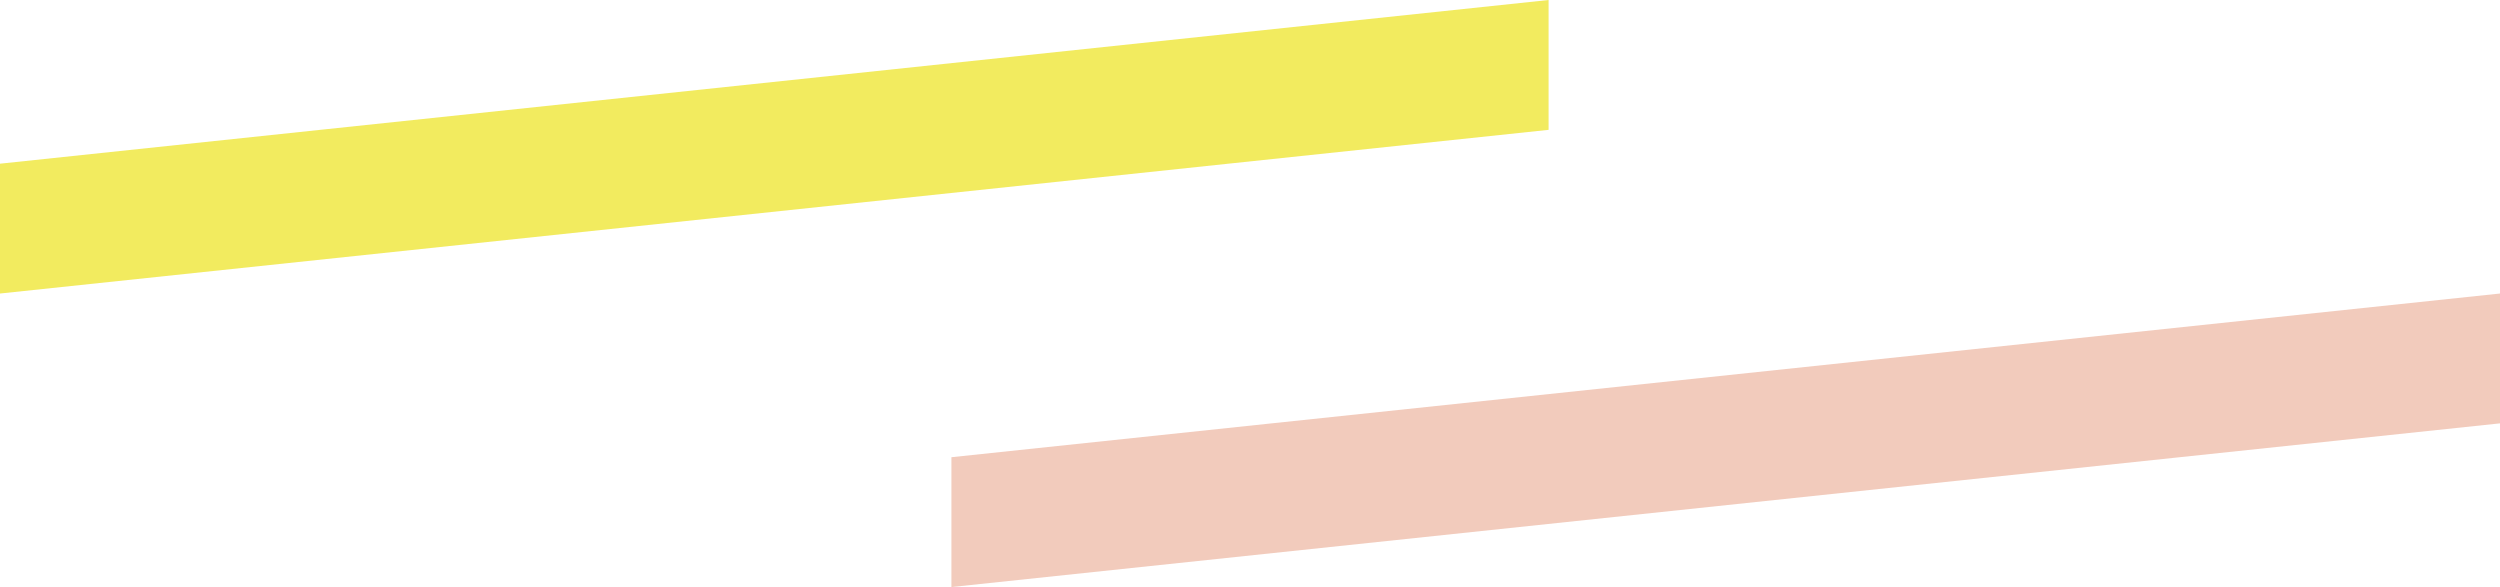
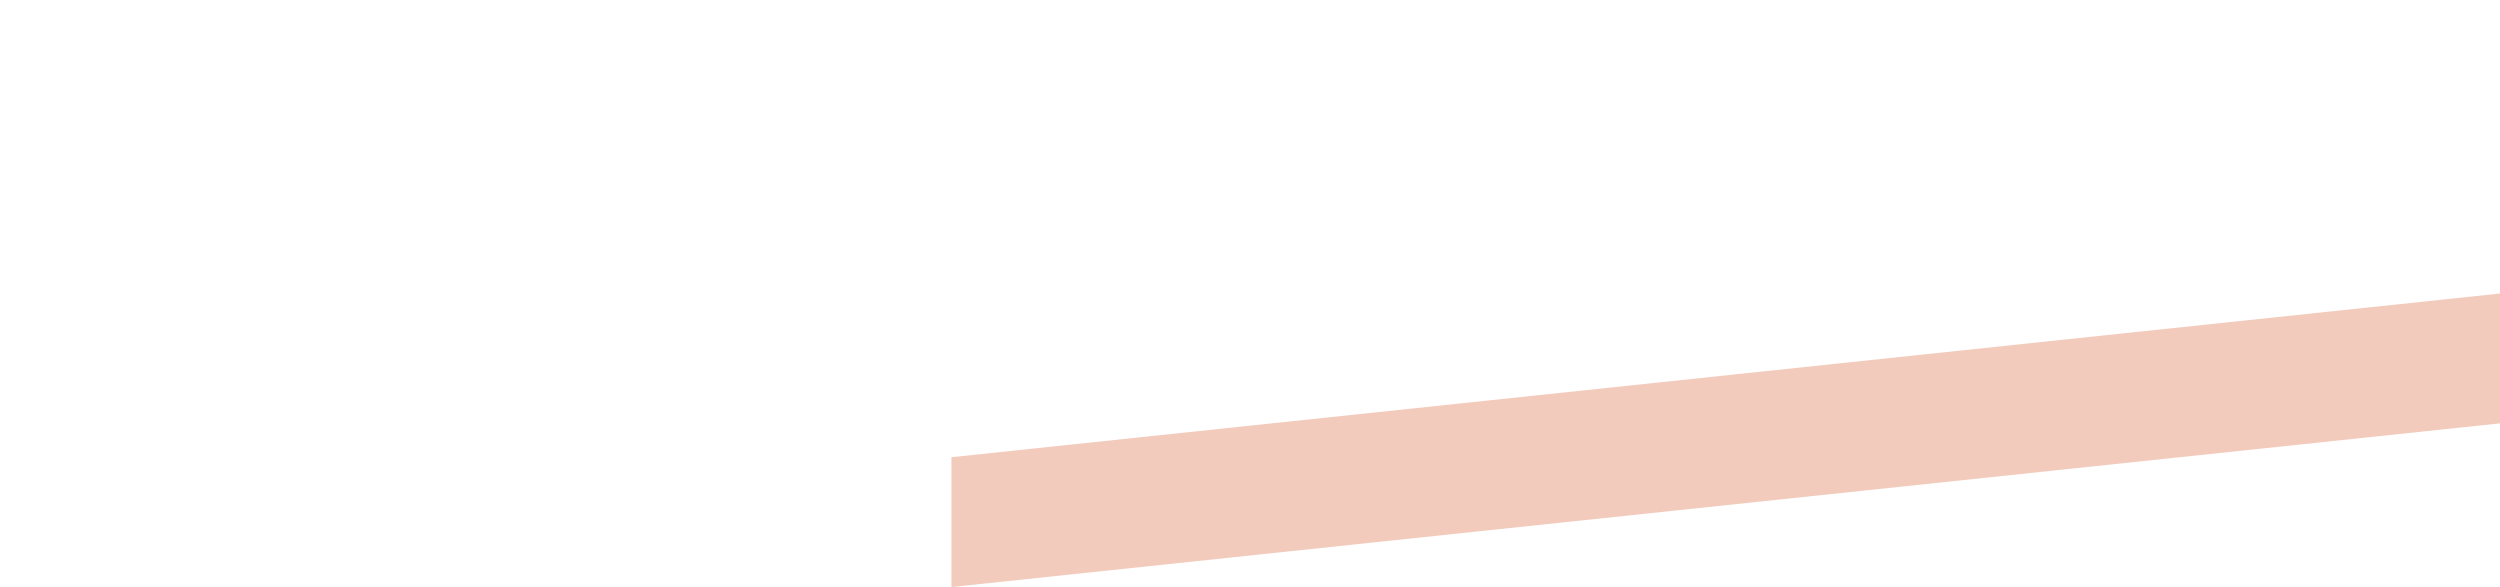
<svg xmlns="http://www.w3.org/2000/svg" width="247" height="58" viewBox="0 0 247 58" fill="none">
-   <path d="M0 29L153 12.828V0L0 16.172V29Z" fill="#F2EB5F" />
  <path d="M94 58L247 41.828V29L94 45.172V58Z" fill="#F2CBBC" />
</svg>